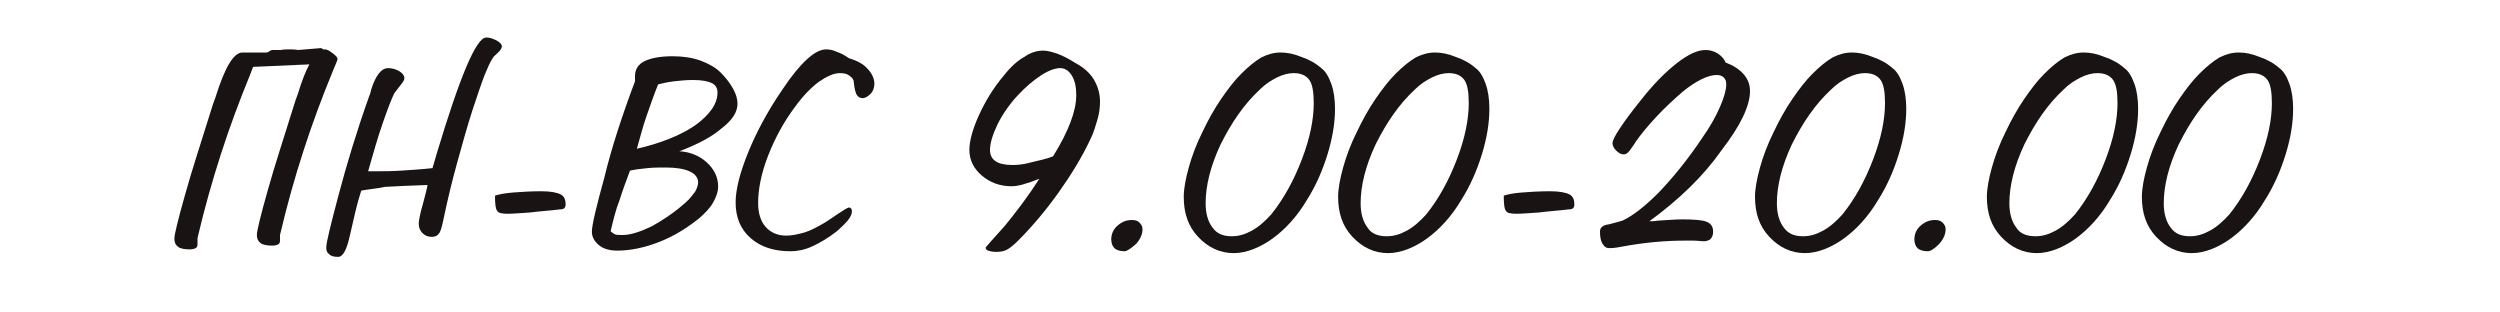
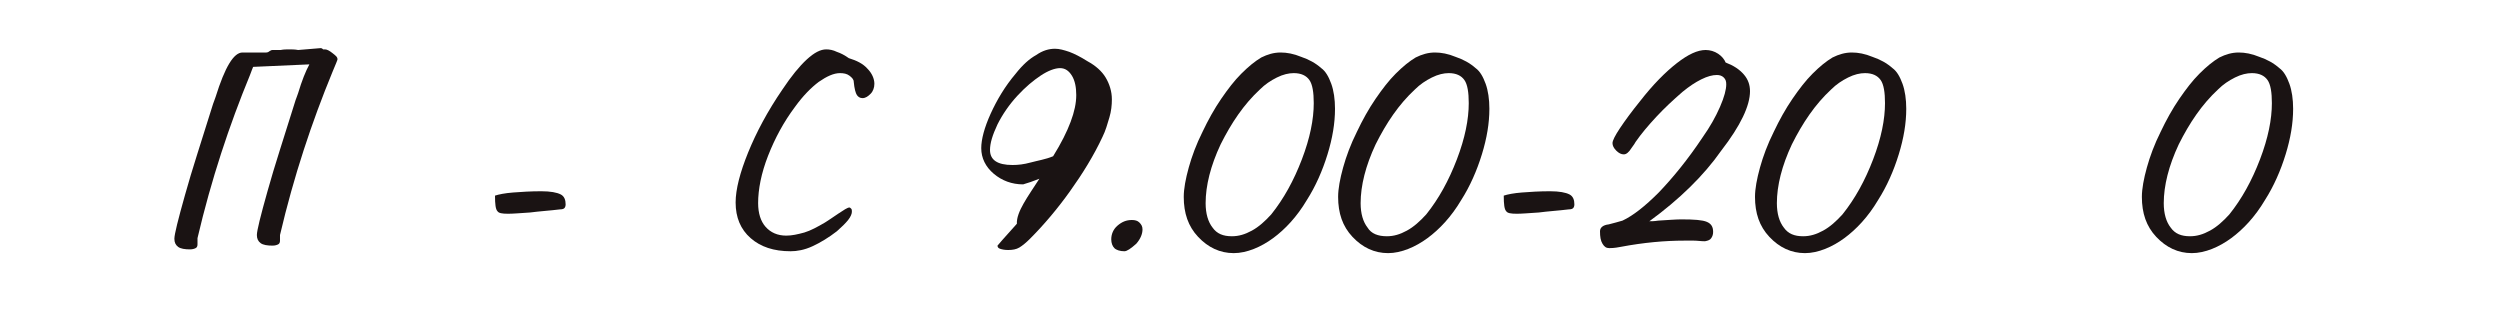
<svg xmlns="http://www.w3.org/2000/svg" id="Слой_1" x="0px" y="0px" viewBox="0 0 400 50" style="enable-background:new 0 0 400 50;" xml:space="preserve">
  <style type="text/css"> .st0{fill:none;} .st1{fill:#1A1313;} </style>
  <g>
    <rect x="27.7" y="13.9" class="st0" width="365.1" height="27.3" />
    <path class="st1" d="M51.3,7.7c0.2,0,0.3,0.1,0.4,0.2c0.1,0,0.2,0,0.3,0c0.3,0,0.7,0.2,1.2,0.6S54,9.1,54,9.5c0,0.1-0.3,0.8-0.8,2 c-3.3,8-6.2,16.7-8.4,26.1V38c0,0.2,0,0.3,0,0.5c0,0.3-0.1,0.5-0.3,0.6s-0.5,0.2-0.9,0.2c-0.8,0-1.5-0.1-1.9-0.4s-0.6-0.7-0.6-1.3 c0-0.7,0.6-3.1,1.7-7c1.1-4,2.7-8.8,4.5-14.6c0.1-0.2,0.2-0.6,0.4-1.1c0.6-2,1.2-3.5,1.8-4.6l-9,0.4c-0.1,0.3-0.3,0.7-0.5,1.3 c-3.3,8-6.2,16.7-8.4,26.1v0.5c0,0.2,0,0.3,0,0.5c0,0.3-0.1,0.5-0.3,0.6s-0.5,0.2-0.9,0.2c-0.8,0-1.5-0.1-1.9-0.4s-0.6-0.7-0.6-1.3 c0-0.7,0.6-3.1,1.7-7c1.1-4,2.7-8.8,4.5-14.6c0.1-0.2,0.2-0.6,0.4-1.1c1.5-4.8,2.9-7.1,4.3-7.1l3.8,0c0.2,0,0.4-0.1,0.5-0.2 c0.2-0.1,0.3-0.2,0.5-0.2c0.2,0,0.3,0,0.5,0c0.2,0,0.3,0,0.5,0l0.3,0c0.5-0.1,0.9-0.1,1.4-0.1c0.4,0,0.9,0,1.4,0.1L51.3,7.7z" />
-     <path class="st1" d="M57.8,30.5c-0.7,2.1-1.2,4.5-1.8,7.1c-0.5,2.3-1.1,3.5-1.9,3.5c-0.6,0-1.1-0.1-1.4-0.4 c-0.4-0.3-0.5-0.6-0.5-1.1c0-0.8,0.7-3.6,2-8.5c1.3-4.9,2.9-10.2,4.9-15.8c0.1-0.2,0.2-0.5,0.3-1c0.7-2.2,1.6-3.4,2.7-3.4 c0.7,0,1.3,0.2,1.8,0.5c0.5,0.3,0.8,0.7,0.8,1.1c0,0.3-0.2,0.6-0.6,1.1c-0.4,0.5-0.7,0.9-1,1.3c-0.5,1-1.1,2.6-1.9,4.9 c-0.8,2.3-1.5,4.8-2.3,7.6c0.2,0,0.5,0,0.7,0c0.2,0,0.5,0,0.9,0c0.9,0,2.2,0,3.7-0.1c1.5-0.1,3.2-0.2,5-0.4l0.7-2.4 C73.6,12.2,76.2,6,77.8,6c0.6,0,1.1,0.2,1.7,0.5c0.5,0.3,0.8,0.6,0.8,0.9c0,0.3-0.2,0.6-0.6,1c-0.4,0.4-0.7,0.6-0.8,0.8 c-0.5,0.7-0.9,1.7-1.4,2.9c-0.5,1.3-1.1,3.1-1.9,5.5c-0.9,2.8-1.7,5.7-2.5,8.6S71.6,32,71,34.9c-0.3,1.4-0.5,2.2-0.8,2.5 c-0.2,0.3-0.6,0.5-1.1,0.5c-0.6,0-1.1-0.2-1.5-0.6c-0.4-0.4-0.6-0.9-0.6-1.5c0-0.5,0.2-1.6,0.7-3.3c0.3-1.2,0.6-2.2,0.7-2.9 c-2.9,0.1-5.2,0.2-6.8,0.3C60.1,30.2,58.8,30.3,57.8,30.5z" />
    <path class="st1" d="M79.2,31.3c0.6-0.2,1.6-0.4,2.9-0.5c1.3-0.1,2.8-0.2,4.5-0.2c1.5,0,2.5,0.2,3.1,0.5s0.8,0.9,0.8,1.6 c0,0.3-0.1,0.5-0.2,0.6c-0.1,0.1-0.3,0.2-0.7,0.2c-1.6,0.2-3.3,0.3-4.8,0.5c-1.6,0.1-2.7,0.2-3.5,0.2c-1,0-1.5-0.1-1.7-0.4 C79.3,33.5,79.2,32.7,79.2,31.3z" />
-     <path class="st1" d="M101.6,13C101.6,13,101.6,13,101.6,13c0-0.1,0-0.2,0-0.2v-0.6c0-1.1,0.5-1.9,1.5-2.4c1-0.5,2.5-0.8,4.5-0.8 c1.6,0,3.1,0.2,4.5,0.7c1.3,0.5,2.4,1.1,3.2,1.9c0.8,0.8,1.5,1.7,2,2.6c0.5,0.9,0.7,1.7,0.7,2.4c0,1.3-0.8,2.6-2.5,3.9 c-1.6,1.4-3.9,2.6-6.8,3.7c1.7,0.1,3.2,0.7,4.4,1.8c1.2,1.1,1.8,2.4,1.8,3.8c0,0.9-0.3,1.7-0.8,2.6s-1.3,1.7-2.2,2.5 c-2,1.6-4.1,2.9-6.4,3.8s-4.6,1.4-6.7,1.4c-1.3,0-2.3-0.3-3-0.9s-1.1-1.3-1.1-2.1c0-1.1,0.7-4,2-8.7C97.8,23.8,99.5,18.6,101.6,13z M97.7,37c0.2,0.2,0.5,0.4,0.7,0.5c0.3,0.1,0.7,0.1,1.2,0.1c1.3,0,2.8-0.5,4.7-1.4c1.8-1,3.6-2.2,5.4-3.8c0.7-0.6,1.1-1.2,1.5-1.7 c0.3-0.5,0.5-1.1,0.5-1.5c0-0.8-0.5-1.4-1.4-1.8c-0.9-0.4-2.2-0.6-3.8-0.6c-1,0-1.9,0-2.9,0.1c-1,0.1-1.9,0.2-2.8,0.4 c-0.6,1.6-1.2,3.2-1.7,4.8C98.5,33.6,98.1,35.3,97.7,37z M101.9,23.8c3.9-0.9,7.1-2.2,9.4-3.8c2.3-1.7,3.5-3.4,3.5-5.2 c0-0.7-0.3-1.2-0.9-1.5c-0.6-0.3-1.6-0.5-3-0.5c-1.1,0-2.1,0.1-3,0.2c-0.9,0.1-1.8,0.3-2.6,0.5c-0.7,1.7-1.3,3.5-1.9,5.2 S102.4,22.1,101.9,23.8z" />
    <path class="st1" d="M135.8,9.3c1.3,0.4,2.3,0.9,3,1.7c0.7,0.7,1.1,1.6,1.1,2.4c0,0.6-0.2,1.2-0.6,1.6s-0.8,0.7-1.3,0.7 c-0.4,0-0.7-0.2-0.9-0.5c-0.2-0.3-0.4-1-0.5-2.1c0-0.4-0.3-0.7-0.7-1c-0.4-0.3-0.9-0.4-1.5-0.4c-1,0-2.1,0.5-3.4,1.4 c-1.2,0.9-2.5,2.2-3.8,4c-1.8,2.4-3.2,5-4.3,7.8c-1.1,2.8-1.6,5.4-1.6,7.6c0,1.6,0.4,2.9,1.2,3.8c0.8,0.9,1.9,1.4,3.3,1.4 c0.9,0,1.8-0.2,2.9-0.5c1-0.3,2.1-0.9,3.3-1.6c0.5-0.3,1.2-0.8,2.1-1.4c0.9-0.6,1.5-1,1.8-1c0.1,0,0.2,0.1,0.3,0.2 c0.1,0.1,0.1,0.3,0.1,0.5c0,0.3-0.2,0.8-0.6,1.3c-0.4,0.5-1,1.1-1.8,1.8c-1.3,1-2.6,1.8-3.9,2.4c-1.3,0.6-2.5,0.8-3.5,0.8 c-2.7,0-4.8-0.7-6.4-2.1c-1.6-1.4-2.4-3.3-2.4-5.7c0-2.1,0.7-4.8,2-8s3.1-6.6,5.5-10.1c1.4-2.1,2.7-3.7,3.9-4.8 c1.2-1.1,2.2-1.6,3.1-1.6c0.5,0,1.1,0.1,1.7,0.4C134.5,8.5,135.1,8.8,135.8,9.3z" />
-     <path class="st1" d="M166.3,28.6c-1,0.4-1.9,0.7-2.6,0.9c-0.7,0.2-1.3,0.3-1.9,0.3c-1.8,0-3.4-0.6-4.7-1.7c-1.3-1.1-2-2.5-2-4.1 c0-1.4,0.5-3.3,1.5-5.5c1-2.2,2.3-4.4,4-6.4c1.1-1.4,2.2-2.4,3.3-3c1-0.7,2-1,3-1c0.7,0,1.4,0.2,2.3,0.5c0.8,0.3,1.8,0.8,2.9,1.5 c1.3,0.7,2.3,1.6,2.9,2.6s1,2.2,1,3.5c0,0.9-0.1,1.9-0.4,2.9s-0.6,2.1-1.1,3.1c-1.4,3-3.2,5.9-5.2,8.7c-2,2.8-4.2,5.4-6.4,7.6 c-0.6,0.6-1.2,1.1-1.7,1.4c-0.5,0.3-1.1,0.4-1.8,0.4c-0.6,0-1-0.1-1.3-0.2c-0.3-0.1-0.4-0.3-0.4-0.5c0,0,1-1.2,3.1-3.5 C162.6,33.9,164.5,31.4,166.3,28.6z M168.5,25c1.3-2.1,2.2-3.9,2.8-5.5c0.6-1.6,0.9-3,0.9-4.3c0-1.2-0.2-2.3-0.7-3.1 c-0.5-0.8-1.1-1.2-1.9-1.2c-0.8,0-1.9,0.4-3.1,1.2c-1.2,0.8-2.4,1.8-3.7,3.2c-1.3,1.4-2.4,3-3.2,4.6c-0.8,1.7-1.2,3-1.2,4.1 c0,0.8,0.3,1.4,0.9,1.8c0.6,0.4,1.5,0.6,2.7,0.6c0.9,0,1.8-0.1,2.9-0.4S167.3,25.5,168.5,25z" />
+     <path class="st1" d="M166.3,28.6c-1,0.4-1.9,0.7-2.6,0.9c-1.8,0-3.4-0.6-4.7-1.7c-1.3-1.1-2-2.5-2-4.1 c0-1.4,0.5-3.3,1.5-5.5c1-2.2,2.3-4.4,4-6.4c1.1-1.4,2.2-2.4,3.3-3c1-0.7,2-1,3-1c0.7,0,1.4,0.2,2.3,0.5c0.8,0.3,1.8,0.8,2.9,1.5 c1.3,0.7,2.3,1.6,2.9,2.6s1,2.2,1,3.5c0,0.9-0.1,1.9-0.4,2.9s-0.6,2.1-1.1,3.1c-1.4,3-3.2,5.9-5.2,8.7c-2,2.8-4.2,5.4-6.4,7.6 c-0.6,0.6-1.2,1.1-1.7,1.4c-0.5,0.3-1.1,0.4-1.8,0.4c-0.6,0-1-0.1-1.3-0.2c-0.3-0.1-0.4-0.3-0.4-0.5c0,0,1-1.2,3.1-3.5 C162.6,33.9,164.5,31.4,166.3,28.6z M168.5,25c1.3-2.1,2.2-3.9,2.8-5.5c0.6-1.6,0.9-3,0.9-4.3c0-1.2-0.2-2.3-0.7-3.1 c-0.5-0.8-1.1-1.2-1.9-1.2c-0.8,0-1.9,0.4-3.1,1.2c-1.2,0.8-2.4,1.8-3.7,3.2c-1.3,1.4-2.4,3-3.2,4.6c-0.8,1.7-1.2,3-1.2,4.1 c0,0.8,0.3,1.4,0.9,1.8c0.6,0.4,1.5,0.6,2.7,0.6c0.9,0,1.8-0.1,2.9-0.4S167.3,25.5,168.5,25z" />
    <path class="st1" d="M179.9,40.2c-0.7,0-1.3-0.2-1.6-0.5s-0.5-0.8-0.5-1.4c0-0.8,0.3-1.6,1-2.2c0.7-0.6,1.4-0.9,2.3-0.9 c0.5,0,0.9,0.1,1.2,0.4c0.3,0.3,0.5,0.6,0.5,1.1c0,0.7-0.3,1.5-1,2.3C180.9,39.8,180.3,40.2,179.9,40.2z" />
    <path class="st1" d="M197.4,40.5c-2.2,0-4.1-0.9-5.7-2.6c-1.6-1.7-2.3-3.8-2.3-6.4c0-1.3,0.3-2.9,0.8-4.7s1.2-3.7,2.2-5.7 c0.9-1.9,1.9-3.7,3-5.3s2.1-2.9,3.2-4c1.2-1.2,2.2-2,3.2-2.6c1-0.5,2-0.8,3.1-0.8c1,0,2.1,0.2,3.3,0.7c1.2,0.4,2.3,1,3.2,1.8 c0.7,0.5,1.2,1.4,1.6,2.5c0.4,1.1,0.6,2.5,0.6,4c0,2.3-0.4,4.7-1.2,7.3s-1.9,5.1-3.3,7.3c-1.6,2.7-3.5,4.7-5.4,6.1 S199.5,40.5,197.4,40.5z M197.1,37.8c1.1,0,2.1-0.3,3.2-0.9s2.1-1.5,3.1-2.6c2-2.5,3.6-5.4,4.9-8.8s1.9-6.4,1.9-9 c0-1.7-0.2-3-0.7-3.7c-0.5-0.7-1.3-1.1-2.5-1.1c-0.8,0-1.7,0.2-2.7,0.7c-1,0.5-1.9,1.1-2.7,1.9c-2.6,2.4-4.6,5.4-6.3,8.8 c-1.6,3.4-2.4,6.6-2.4,9.4c0,1.7,0.4,3,1.1,3.9C194.7,37.4,195.7,37.8,197.1,37.8z" />
    <path class="st1" d="M222.1,40.5c-2.2,0-4.1-0.9-5.7-2.6c-1.6-1.7-2.3-3.8-2.3-6.4c0-1.3,0.3-2.9,0.8-4.7s1.2-3.7,2.2-5.7 c0.9-1.9,1.9-3.7,3-5.3s2.1-2.9,3.2-4c1.2-1.2,2.2-2,3.2-2.6c1-0.5,2-0.8,3.1-0.8c1,0,2.1,0.2,3.3,0.7c1.2,0.4,2.3,1,3.2,1.8 c0.7,0.5,1.2,1.4,1.6,2.5c0.4,1.1,0.6,2.5,0.6,4c0,2.3-0.4,4.7-1.2,7.3s-1.9,5.1-3.3,7.3c-1.6,2.7-3.5,4.7-5.4,6.1 S224.2,40.5,222.1,40.5z M221.9,37.8c1.1,0,2.1-0.3,3.2-0.9s2.1-1.5,3.1-2.6c2-2.5,3.6-5.4,4.9-8.8s1.9-6.4,1.9-9 c0-1.7-0.2-3-0.7-3.7c-0.5-0.7-1.3-1.1-2.5-1.1c-0.8,0-1.7,0.2-2.7,0.7c-1,0.5-1.9,1.1-2.7,1.9c-2.6,2.4-4.6,5.4-6.3,8.8 c-1.6,3.4-2.4,6.6-2.4,9.4c0,1.7,0.4,3,1.1,3.9C219.4,37.4,220.5,37.8,221.9,37.8z" />
    <path class="st1" d="M240.6,31.3c0.6-0.2,1.6-0.4,2.9-0.5c1.3-0.1,2.8-0.2,4.5-0.2c1.5,0,2.5,0.2,3.1,0.5s0.8,0.9,0.8,1.6 c0,0.3-0.1,0.5-0.2,0.6s-0.3,0.2-0.7,0.2c-1.6,0.2-3.3,0.3-4.8,0.5c-1.6,0.1-2.7,0.2-3.5,0.2c-1,0-1.5-0.1-1.7-0.4 C240.7,33.5,240.6,32.7,240.6,31.3z" />
    <path class="st1" d="M263.9,35.4c0.3,0,0.8,0,1.4-0.1c1.6-0.1,2.9-0.2,3.7-0.2c2.1,0,3.4,0.1,4.1,0.4c0.7,0.3,1,0.8,1,1.6 c0,0.4-0.1,0.7-0.3,1s-0.5,0.4-1,0.5c-0.7,0-1.2-0.1-1.8-0.1s-1,0-1.5,0c-3.1,0-6.5,0.3-10.2,1c-1,0.2-1.6,0.2-1.8,0.2 c-0.5,0-0.8-0.2-1.1-0.7s-0.4-1.1-0.4-2c0-0.6,0.5-1,1.4-1.1c0.8-0.2,1.5-0.4,2.2-0.6c1.7-0.8,3.6-2.3,5.8-4.5 c2.2-2.3,4.6-5.2,7-8.8c1.2-1.7,2.1-3.3,2.8-4.9c0.7-1.6,1-2.8,1-3.6c0-0.5-0.1-0.8-0.4-1.1s-0.7-0.4-1.1-0.4 c-0.7,0-1.5,0.2-2.5,0.7s-1.9,1.1-3,2c-1.5,1.3-2.9,2.6-4.2,4s-2.4,2.7-3.3,4c-0.1,0.2-0.3,0.5-0.6,0.9c-0.5,0.8-0.9,1.1-1.3,1.1 c-0.4,0-0.8-0.2-1.2-0.6c-0.4-0.4-0.6-0.8-0.6-1.2c0-0.4,0.4-1.2,1.2-2.4s1.9-2.7,3.2-4.3c2.1-2.7,4.1-4.7,5.9-6.1 c1.8-1.4,3.3-2.1,4.6-2.1c0.7,0,1.4,0.2,2,0.6c0.6,0.4,1,0.9,1.2,1.4c1.3,0.5,2.2,1.1,2.9,1.9c0.7,0.8,1,1.7,1,2.7 c0,2.3-1.5,5.5-4.6,9.5C272.6,28.1,268.7,31.9,263.9,35.4z" />
    <path class="st1" d="M288.8,40.5c-2.2,0-4.1-0.9-5.7-2.6c-1.6-1.7-2.3-3.8-2.3-6.4c0-1.3,0.3-2.9,0.8-4.7s1.2-3.7,2.2-5.7 c0.9-1.9,1.9-3.7,3-5.3s2.1-2.9,3.2-4c1.2-1.2,2.2-2,3.2-2.6c1-0.5,2-0.8,3.1-0.8c1,0,2.1,0.2,3.3,0.7c1.2,0.4,2.3,1,3.2,1.8 c0.7,0.5,1.2,1.4,1.6,2.5c0.4,1.1,0.6,2.5,0.6,4c0,2.3-0.4,4.7-1.2,7.3s-1.9,5.1-3.3,7.3c-1.6,2.7-3.5,4.7-5.4,6.1 S290.9,40.5,288.8,40.5z M288.5,37.8c1.1,0,2.1-0.3,3.2-0.9s2.1-1.5,3.1-2.6c2-2.5,3.6-5.4,4.9-8.8s1.9-6.4,1.9-9 c0-1.7-0.2-3-0.7-3.7c-0.5-0.7-1.3-1.1-2.5-1.1c-0.8,0-1.7,0.2-2.7,0.7c-1,0.5-1.9,1.1-2.7,1.9c-2.6,2.4-4.6,5.4-6.3,8.8 c-1.6,3.4-2.4,6.6-2.4,9.4c0,1.7,0.4,3,1.1,3.9C286.1,37.4,287.1,37.8,288.5,37.8z" />
-     <path class="st1" d="M308.4,40.2c-0.7,0-1.3-0.2-1.6-0.5s-0.5-0.8-0.5-1.4c0-0.8,0.3-1.6,1-2.2c0.7-0.6,1.4-0.9,2.3-0.9 c0.5,0,0.9,0.1,1.2,0.4c0.3,0.3,0.5,0.6,0.5,1.1c0,0.7-0.3,1.5-1,2.3C309.5,39.8,308.9,40.2,308.4,40.2z" />
-     <path class="st1" d="M325.9,40.5c-2.2,0-4.1-0.9-5.7-2.6c-1.6-1.7-2.3-3.8-2.3-6.4c0-1.3,0.3-2.9,0.8-4.7s1.2-3.7,2.2-5.7 c0.9-1.9,1.9-3.7,3-5.3s2.1-2.9,3.2-4c1.2-1.2,2.2-2,3.2-2.6c1-0.5,2-0.8,3.1-0.8c1,0,2.1,0.2,3.3,0.7c1.2,0.4,2.3,1,3.2,1.8 c0.7,0.5,1.2,1.4,1.6,2.5c0.4,1.1,0.6,2.5,0.6,4c0,2.3-0.4,4.7-1.2,7.3s-1.9,5.1-3.3,7.3c-1.6,2.7-3.5,4.7-5.4,6.1 S328,40.5,325.9,40.5z M325.7,37.8c1.1,0,2.1-0.3,3.2-0.9s2.1-1.5,3.1-2.6c2-2.5,3.6-5.4,4.9-8.8s1.9-6.4,1.9-9 c0-1.7-0.2-3-0.7-3.7c-0.5-0.7-1.3-1.1-2.5-1.1c-0.8,0-1.7,0.2-2.7,0.7c-1,0.5-1.9,1.1-2.7,1.9c-2.6,2.4-4.6,5.4-6.3,8.8 c-1.6,3.4-2.4,6.6-2.4,9.4c0,1.7,0.4,3,1.1,3.9C323.2,37.4,324.3,37.8,325.7,37.8z" />
    <path class="st1" d="M350.7,40.5c-2.2,0-4.1-0.9-5.7-2.6c-1.6-1.7-2.3-3.8-2.3-6.4c0-1.3,0.3-2.9,0.8-4.7s1.2-3.7,2.2-5.7 c0.9-1.9,1.9-3.7,3-5.3s2.1-2.9,3.2-4c1.2-1.2,2.2-2,3.2-2.6c1-0.5,2-0.8,3.1-0.8c1,0,2.1,0.2,3.3,0.7c1.2,0.4,2.3,1,3.2,1.8 c0.7,0.5,1.2,1.4,1.6,2.5c0.4,1.1,0.6,2.5,0.6,4c0,2.3-0.4,4.7-1.2,7.3s-1.9,5.1-3.3,7.3c-1.6,2.7-3.5,4.7-5.4,6.1 S352.8,40.5,350.7,40.5z M350.4,37.8c1.1,0,2.1-0.3,3.2-0.9s2.1-1.5,3.1-2.6c2-2.5,3.6-5.4,4.9-8.8s1.9-6.4,1.9-9 c0-1.7-0.2-3-0.7-3.7c-0.5-0.7-1.3-1.1-2.5-1.1c-0.8,0-1.7,0.2-2.7,0.7c-1,0.5-1.9,1.1-2.7,1.9c-2.6,2.4-4.6,5.4-6.3,8.8 c-1.6,3.4-2.4,6.6-2.4,9.4c0,1.7,0.4,3,1.1,3.9C348,37.4,349,37.8,350.4,37.8z" />
  </g>
  <g> </g>
  <g> </g>
  <g> </g>
  <g> </g>
  <g> </g>
  <g> </g>
</svg>